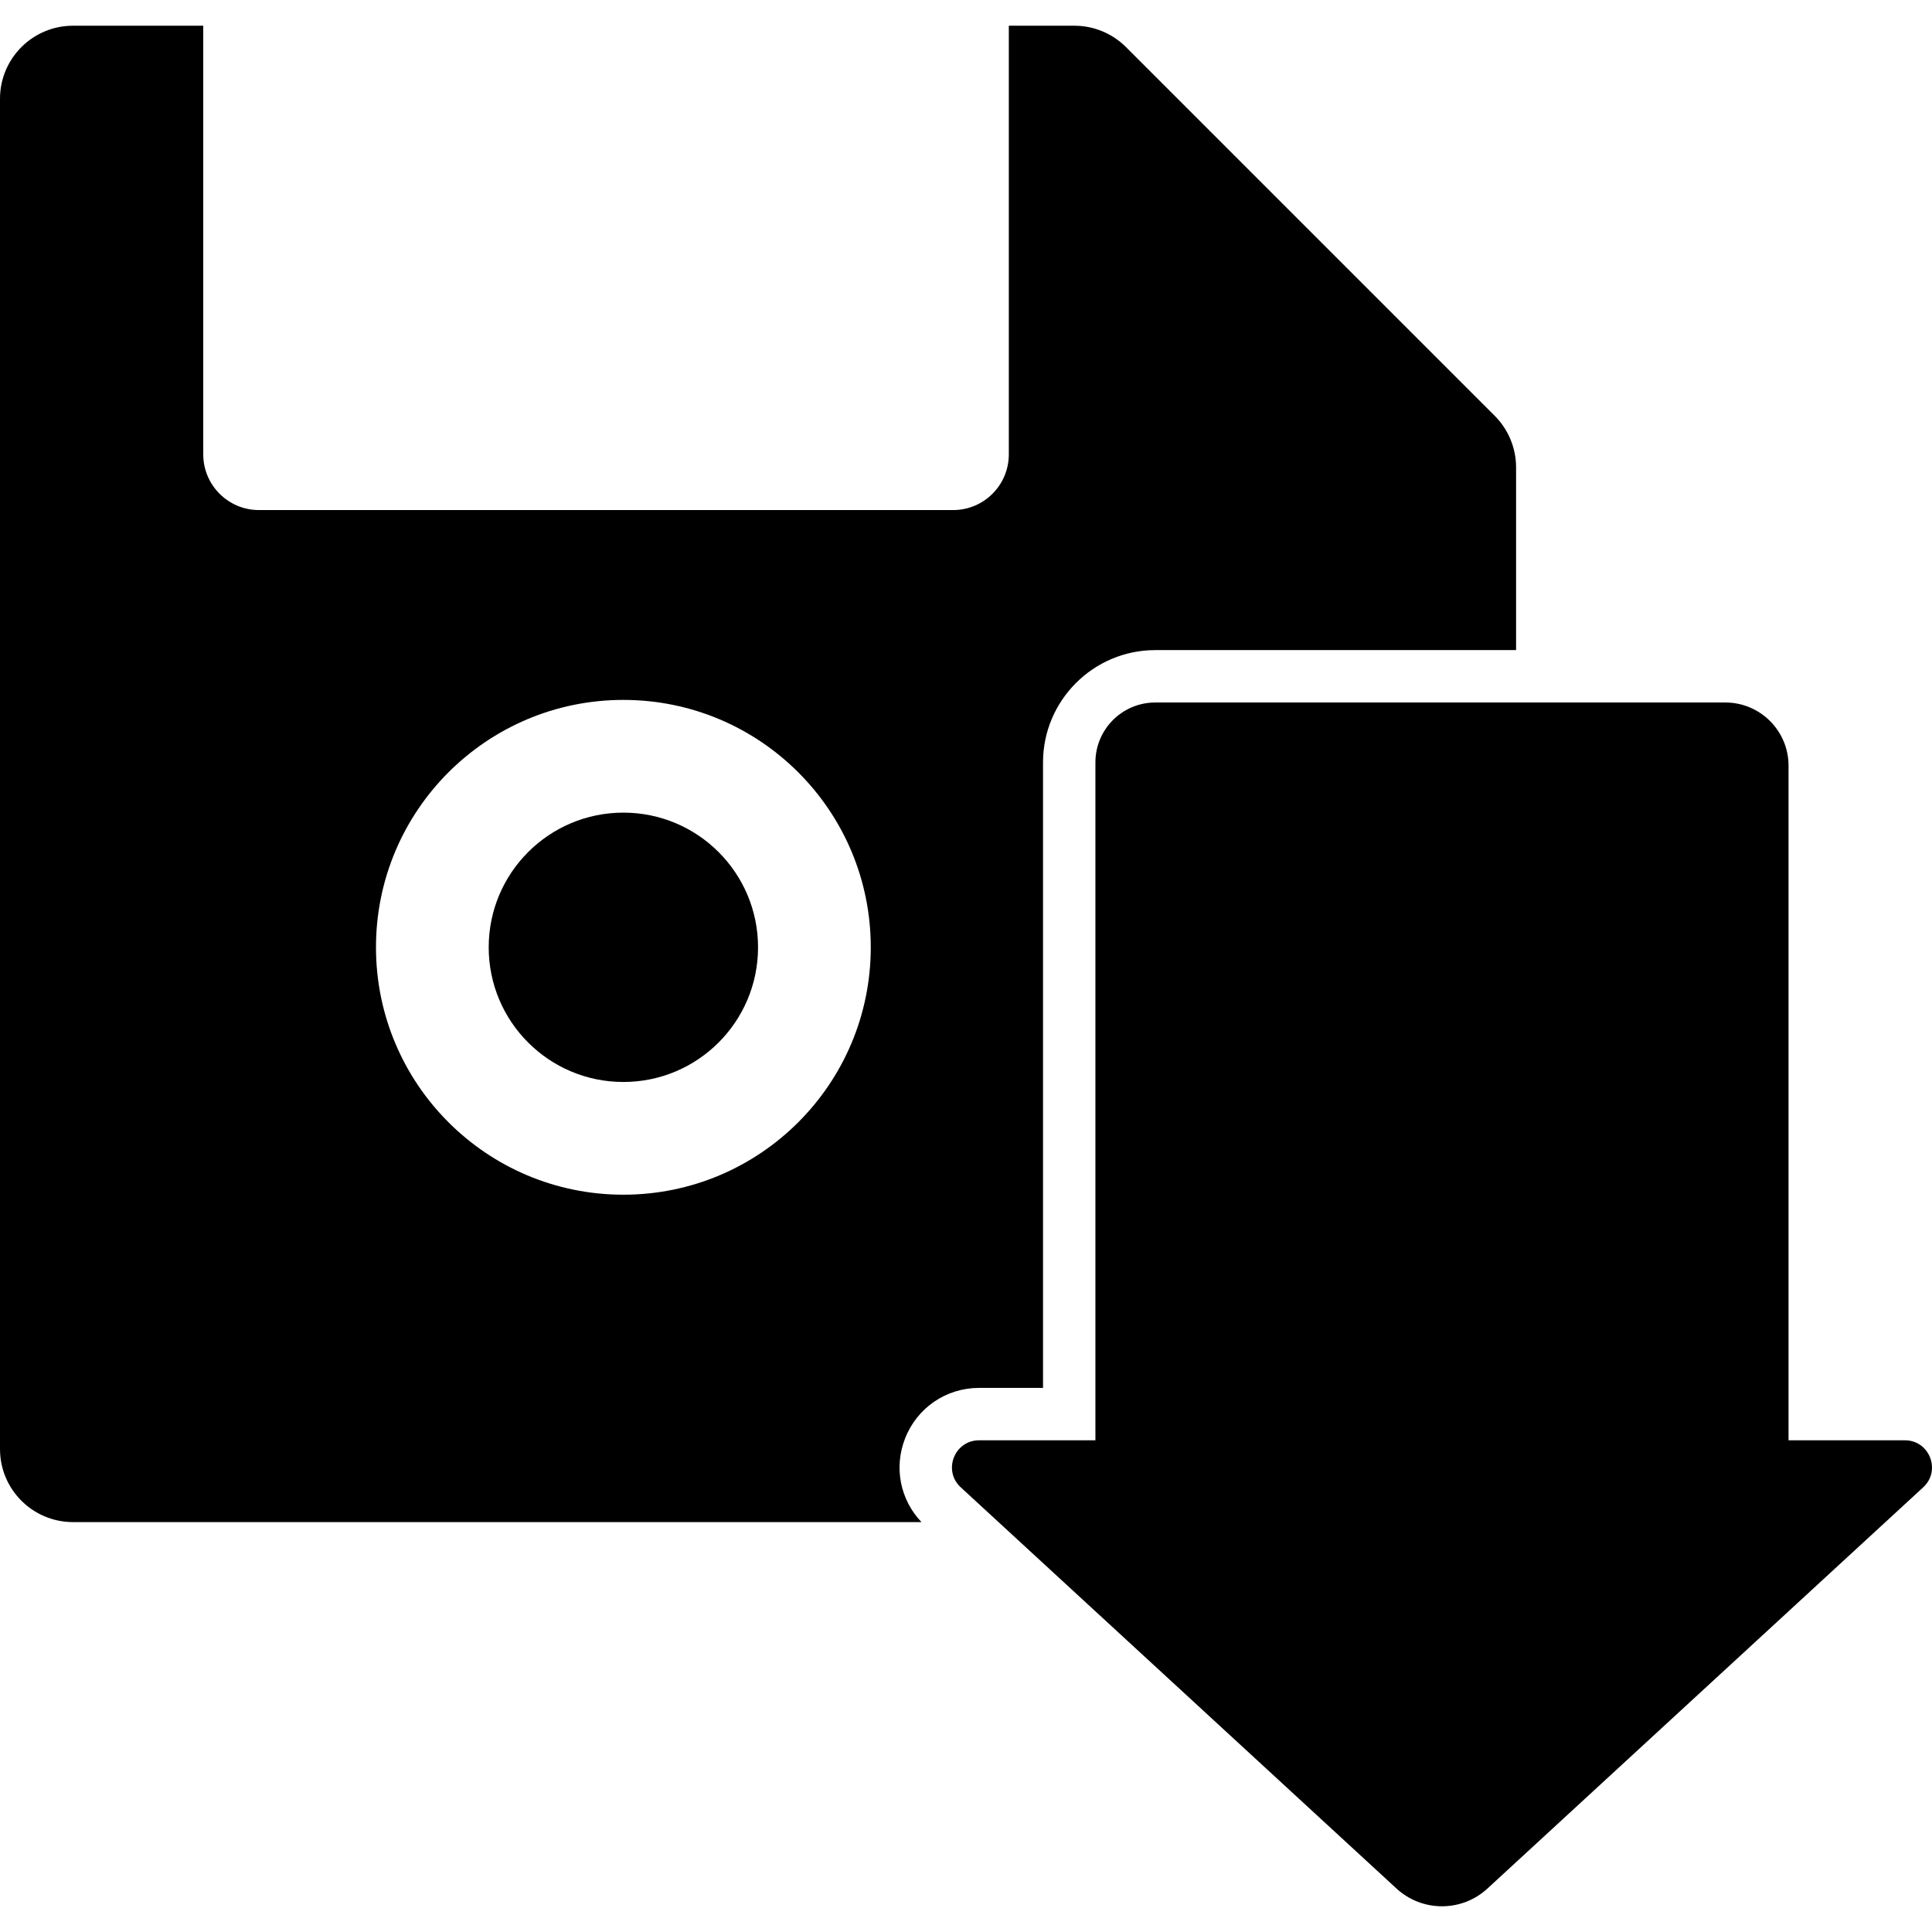
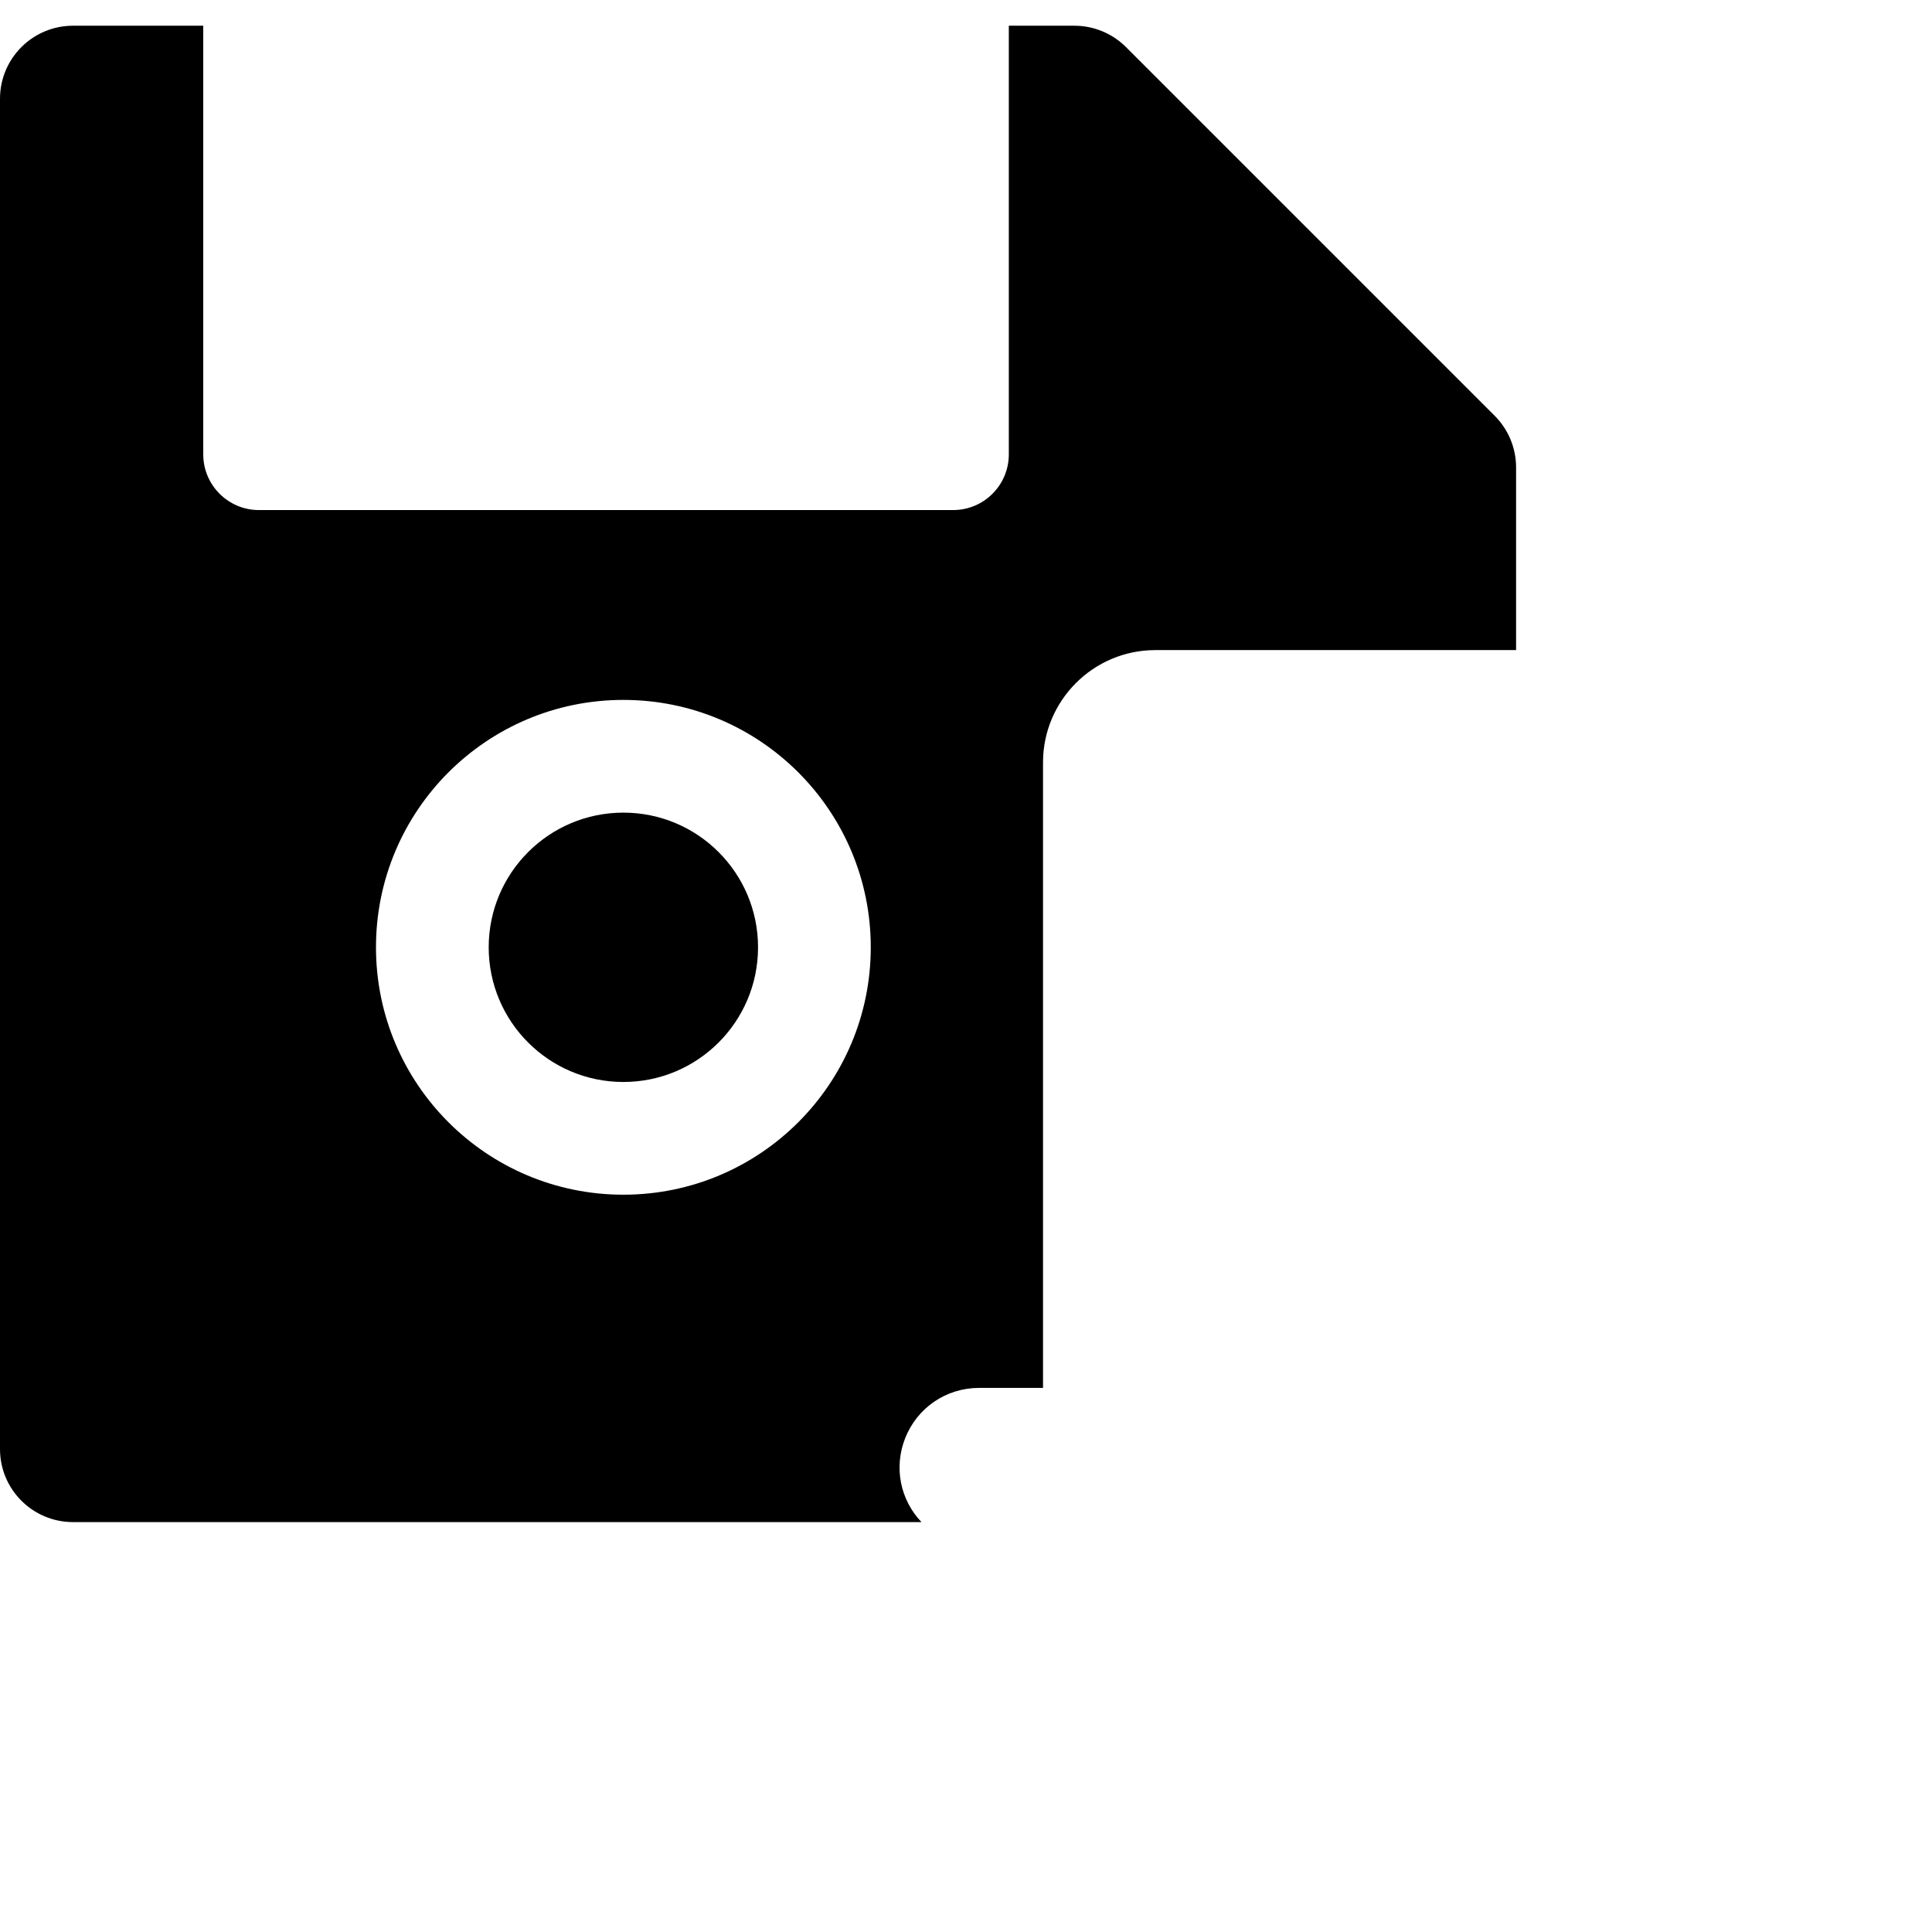
<svg xmlns="http://www.w3.org/2000/svg" version="1.1" id="Capa_1" x="0px" y="0px" width="950px" height="950px" viewBox="0 0 950 950" style="enable-background:new 0 0 950 950;" xml:space="preserve">
  <g>
    <g>
      <path d="M35.912,748.444h417.191c-10.453-10.973-13.648-26.822-8.071-41.111c5.896-15.111,20.188-24.875,36.409-24.875h31.434    v-307.58c0-30.443,24.767-55.21,55.209-55.21h177.403v-89.826c0-9.524-3.784-18.659-10.519-25.393L553.685,23.167    c-6.734-6.735-15.869-10.518-25.393-10.518h-32.237v210.763c0,15.132-12.267,27.399-27.398,27.399H127.34    c-15.132,0-27.399-12.267-27.399-27.399V12.647H35.912C16.078,12.647,0,28.726,0,48.56v663.975    C0,732.366,16.078,748.444,35.912,748.444z M306.523,344.16c67.185,0,121.647,54.463,121.647,121.647    c0,67.184-54.463,121.647-121.647,121.647c-67.184,0-121.646-54.463-121.646-121.647    C184.877,398.623,239.34,344.16,306.523,344.16z" />
      <circle cx="306.523" cy="465.806" r="66.22" />
-       <path d="M879.456,376.514c0-17.166-13.917-31.083-31.084-31.083H745.486H568.084c-16.264,0-29.448,13.185-29.448,29.449v333.342    h-57.194c-12.136,0-17.951,14.902-9.023,23.123l18.573,17.102l195.689,180.178c6.32,5.82,14.342,8.729,22.365,8.729    s16.046-2.908,22.365-8.729l214.264-197.279c8.928-8.221,3.112-23.123-9.023-23.123h-57.194L879.456,376.514L879.456,376.514z" />
    </g>
  </g>
  <g>
</g>
  <g>
</g>
  <g>
</g>
  <g>
</g>
  <g>
</g>
  <g>
</g>
  <g>
</g>
  <g>
</g>
  <g>
</g>
  <g>
</g>
  <g>
</g>
  <g>
</g>
  <g>
</g>
  <g>
</g>
  <g>
</g>
</svg>